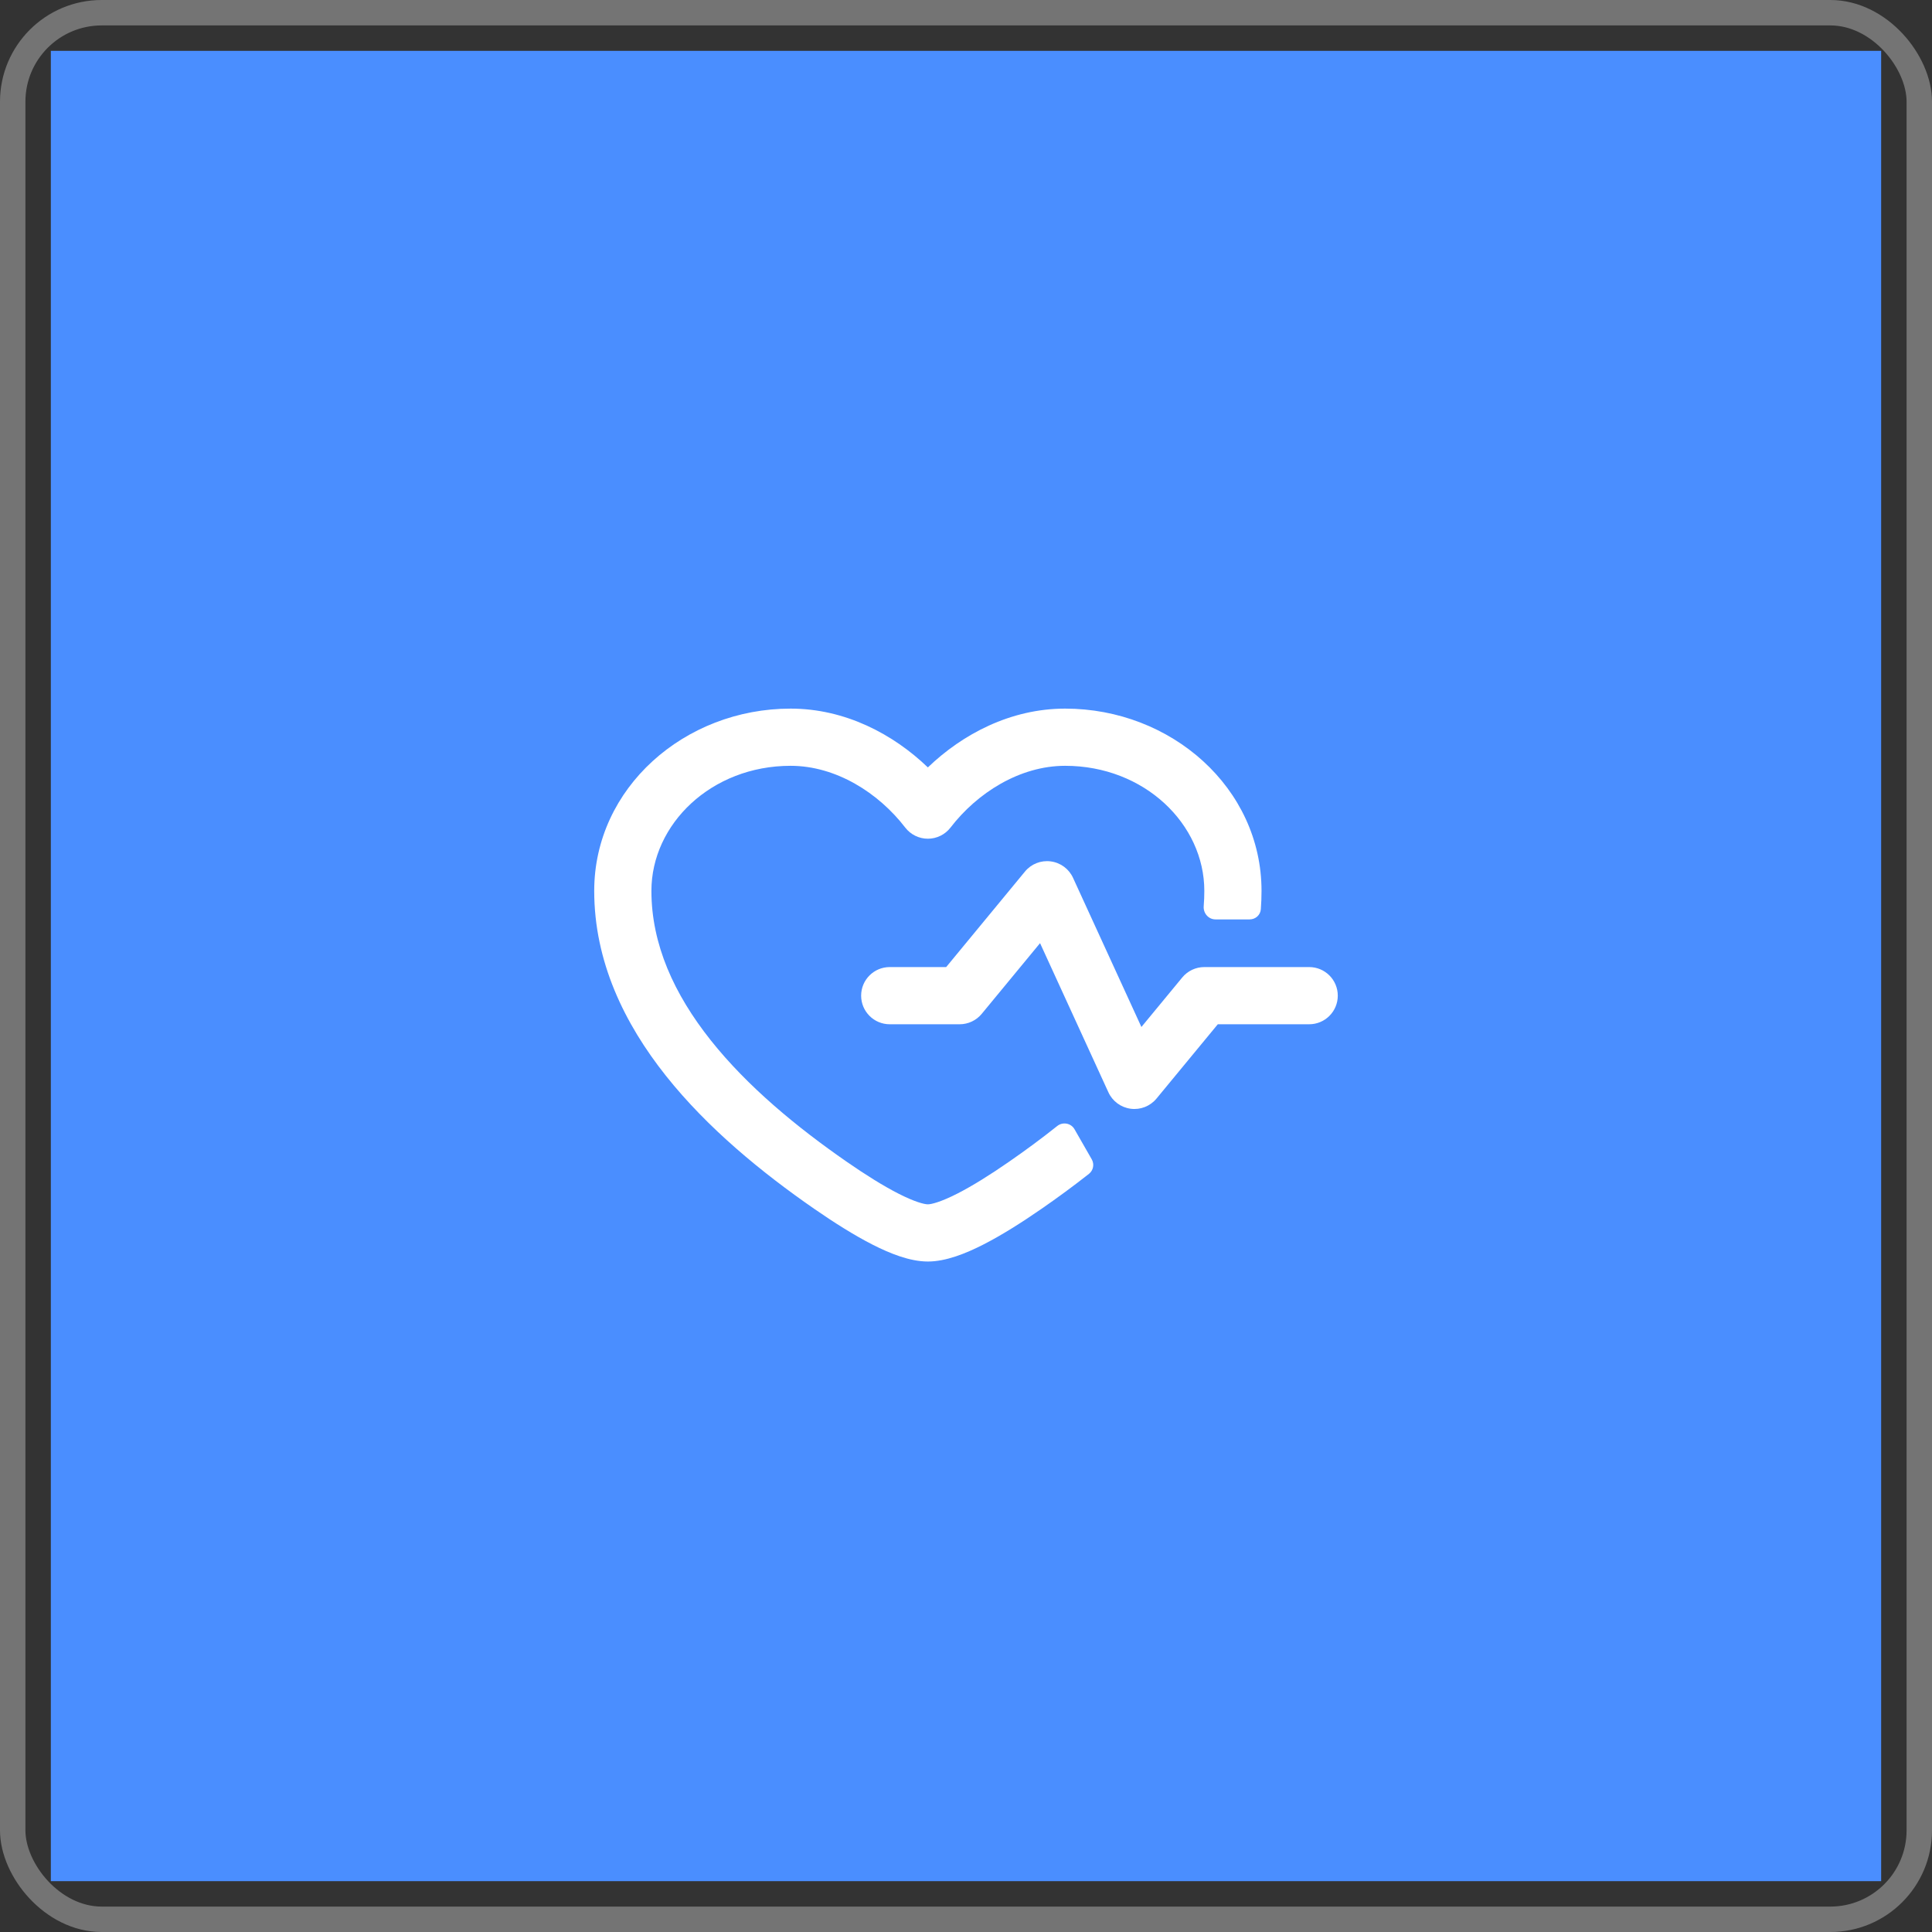
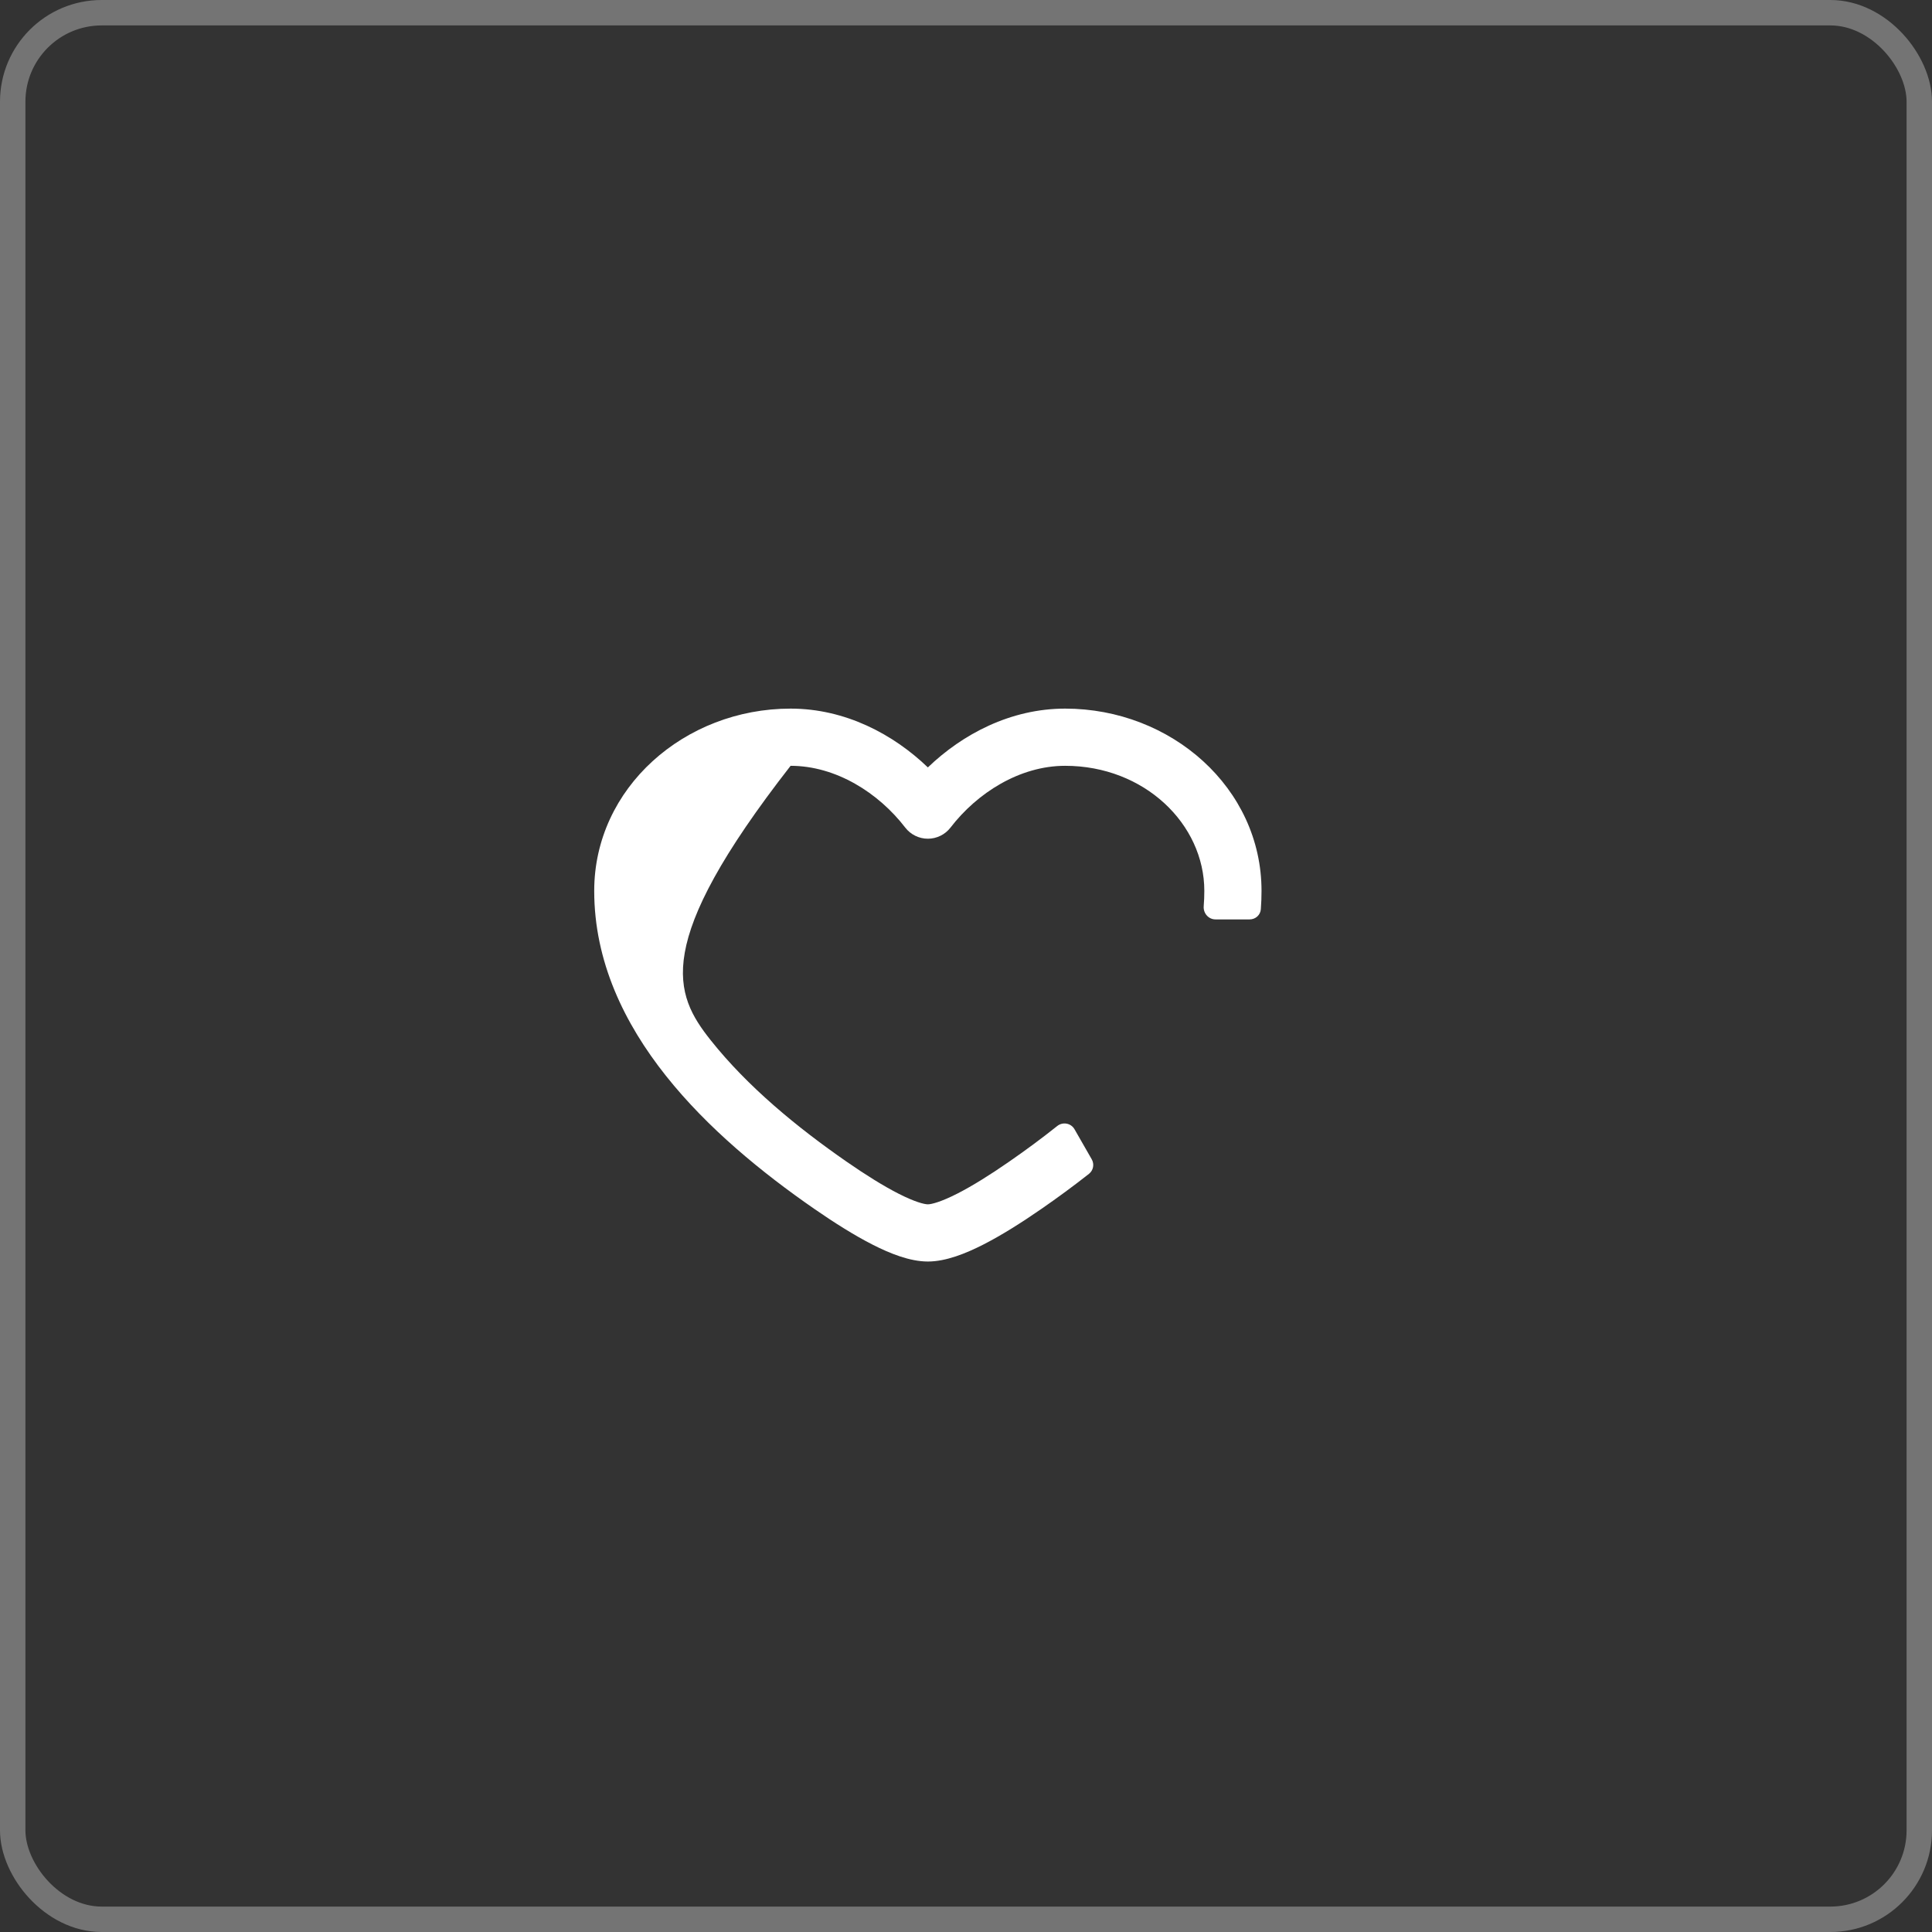
<svg xmlns="http://www.w3.org/2000/svg" width="76" height="76" viewBox="0 0 76 76" fill="none">
  <rect x="0" y="0" width="76" height="76" fill="#333333" stroke="none" />
  <rect x="0.5" y="0.5" width="75" height="75" rx="3.5" stroke="#747474" />
-   <rect x="2" y="2" width="72" height="72" fill="#4A8EFF" />
-   <path d="M23.375 35.045C23.375 30.994 26.929 27.875 31.1 27.875C33.25 27.875 35.142 28.883 36.5 30.188C37.858 28.883 39.75 27.875 41.9 27.875C46.071 27.875 49.625 30.994 49.625 35.045C49.625 35.288 49.616 35.529 49.598 35.768C49.581 35.995 49.388 36.167 49.159 36.167H47.813C47.538 36.167 47.328 35.922 47.351 35.647C47.367 35.448 47.375 35.247 47.375 35.045C47.375 32.419 45.019 30.125 41.9 30.125C40.109 30.125 38.436 31.195 37.392 32.553C37.179 32.83 36.849 32.993 36.5 32.993C36.151 32.993 35.821 32.83 35.608 32.553C34.564 31.195 32.891 30.125 31.1 30.125C27.981 30.125 25.625 32.419 25.625 35.045C25.625 37.15 26.519 39.11 27.959 40.922C29.402 42.738 31.344 44.34 33.306 45.699C34.048 46.214 34.748 46.651 35.346 46.956C35.988 47.283 36.36 47.375 36.5 47.375C36.64 47.375 37.012 47.283 37.654 46.956C38.252 46.651 38.952 46.214 39.694 45.699C40.333 45.257 40.97 44.788 41.588 44.295C41.806 44.121 42.13 44.179 42.269 44.422L42.946 45.604C43.056 45.796 43.01 46.039 42.837 46.176C42.219 46.663 41.593 47.121 40.975 47.549C40.192 48.091 39.4 48.592 38.675 48.961C37.995 49.307 37.212 49.625 36.5 49.625C35.788 49.625 35.005 49.307 34.325 48.961C33.6 48.592 32.808 48.091 32.025 47.549C29.975 46.129 27.834 44.381 26.198 42.322C24.558 40.26 23.375 37.819 23.375 35.045Z" fill="white" />
-   <path d="M42.21 34.531C42.049 34.179 41.718 33.935 41.333 33.885C40.949 33.834 40.566 33.985 40.32 34.284L37.22 38.042H35C34.379 38.042 33.875 38.545 33.875 39.167C33.875 39.788 34.379 40.292 35 40.292H37.75C38.086 40.292 38.404 40.142 38.618 39.883L40.913 37.101L43.602 42.969C43.764 43.321 44.095 43.565 44.479 43.615C44.863 43.666 45.246 43.515 45.493 43.216L47.905 40.292H51.5C52.121 40.292 52.625 39.788 52.625 39.167C52.625 38.545 52.121 38.042 51.5 38.042H47.375C47.039 38.042 46.721 38.192 46.507 38.451L44.9 40.399L42.21 34.531Z" fill="white" />
+   <path d="M23.375 35.045C23.375 30.994 26.929 27.875 31.1 27.875C33.25 27.875 35.142 28.883 36.5 30.188C37.858 28.883 39.75 27.875 41.9 27.875C46.071 27.875 49.625 30.994 49.625 35.045C49.625 35.288 49.616 35.529 49.598 35.768C49.581 35.995 49.388 36.167 49.159 36.167H47.813C47.538 36.167 47.328 35.922 47.351 35.647C47.367 35.448 47.375 35.247 47.375 35.045C47.375 32.419 45.019 30.125 41.9 30.125C40.109 30.125 38.436 31.195 37.392 32.553C37.179 32.83 36.849 32.993 36.5 32.993C36.151 32.993 35.821 32.83 35.608 32.553C34.564 31.195 32.891 30.125 31.1 30.125C25.625 37.15 26.519 39.11 27.959 40.922C29.402 42.738 31.344 44.34 33.306 45.699C34.048 46.214 34.748 46.651 35.346 46.956C35.988 47.283 36.36 47.375 36.5 47.375C36.64 47.375 37.012 47.283 37.654 46.956C38.252 46.651 38.952 46.214 39.694 45.699C40.333 45.257 40.97 44.788 41.588 44.295C41.806 44.121 42.13 44.179 42.269 44.422L42.946 45.604C43.056 45.796 43.01 46.039 42.837 46.176C42.219 46.663 41.593 47.121 40.975 47.549C40.192 48.091 39.4 48.592 38.675 48.961C37.995 49.307 37.212 49.625 36.5 49.625C35.788 49.625 35.005 49.307 34.325 48.961C33.6 48.592 32.808 48.091 32.025 47.549C29.975 46.129 27.834 44.381 26.198 42.322C24.558 40.26 23.375 37.819 23.375 35.045Z" fill="white" />
</svg>